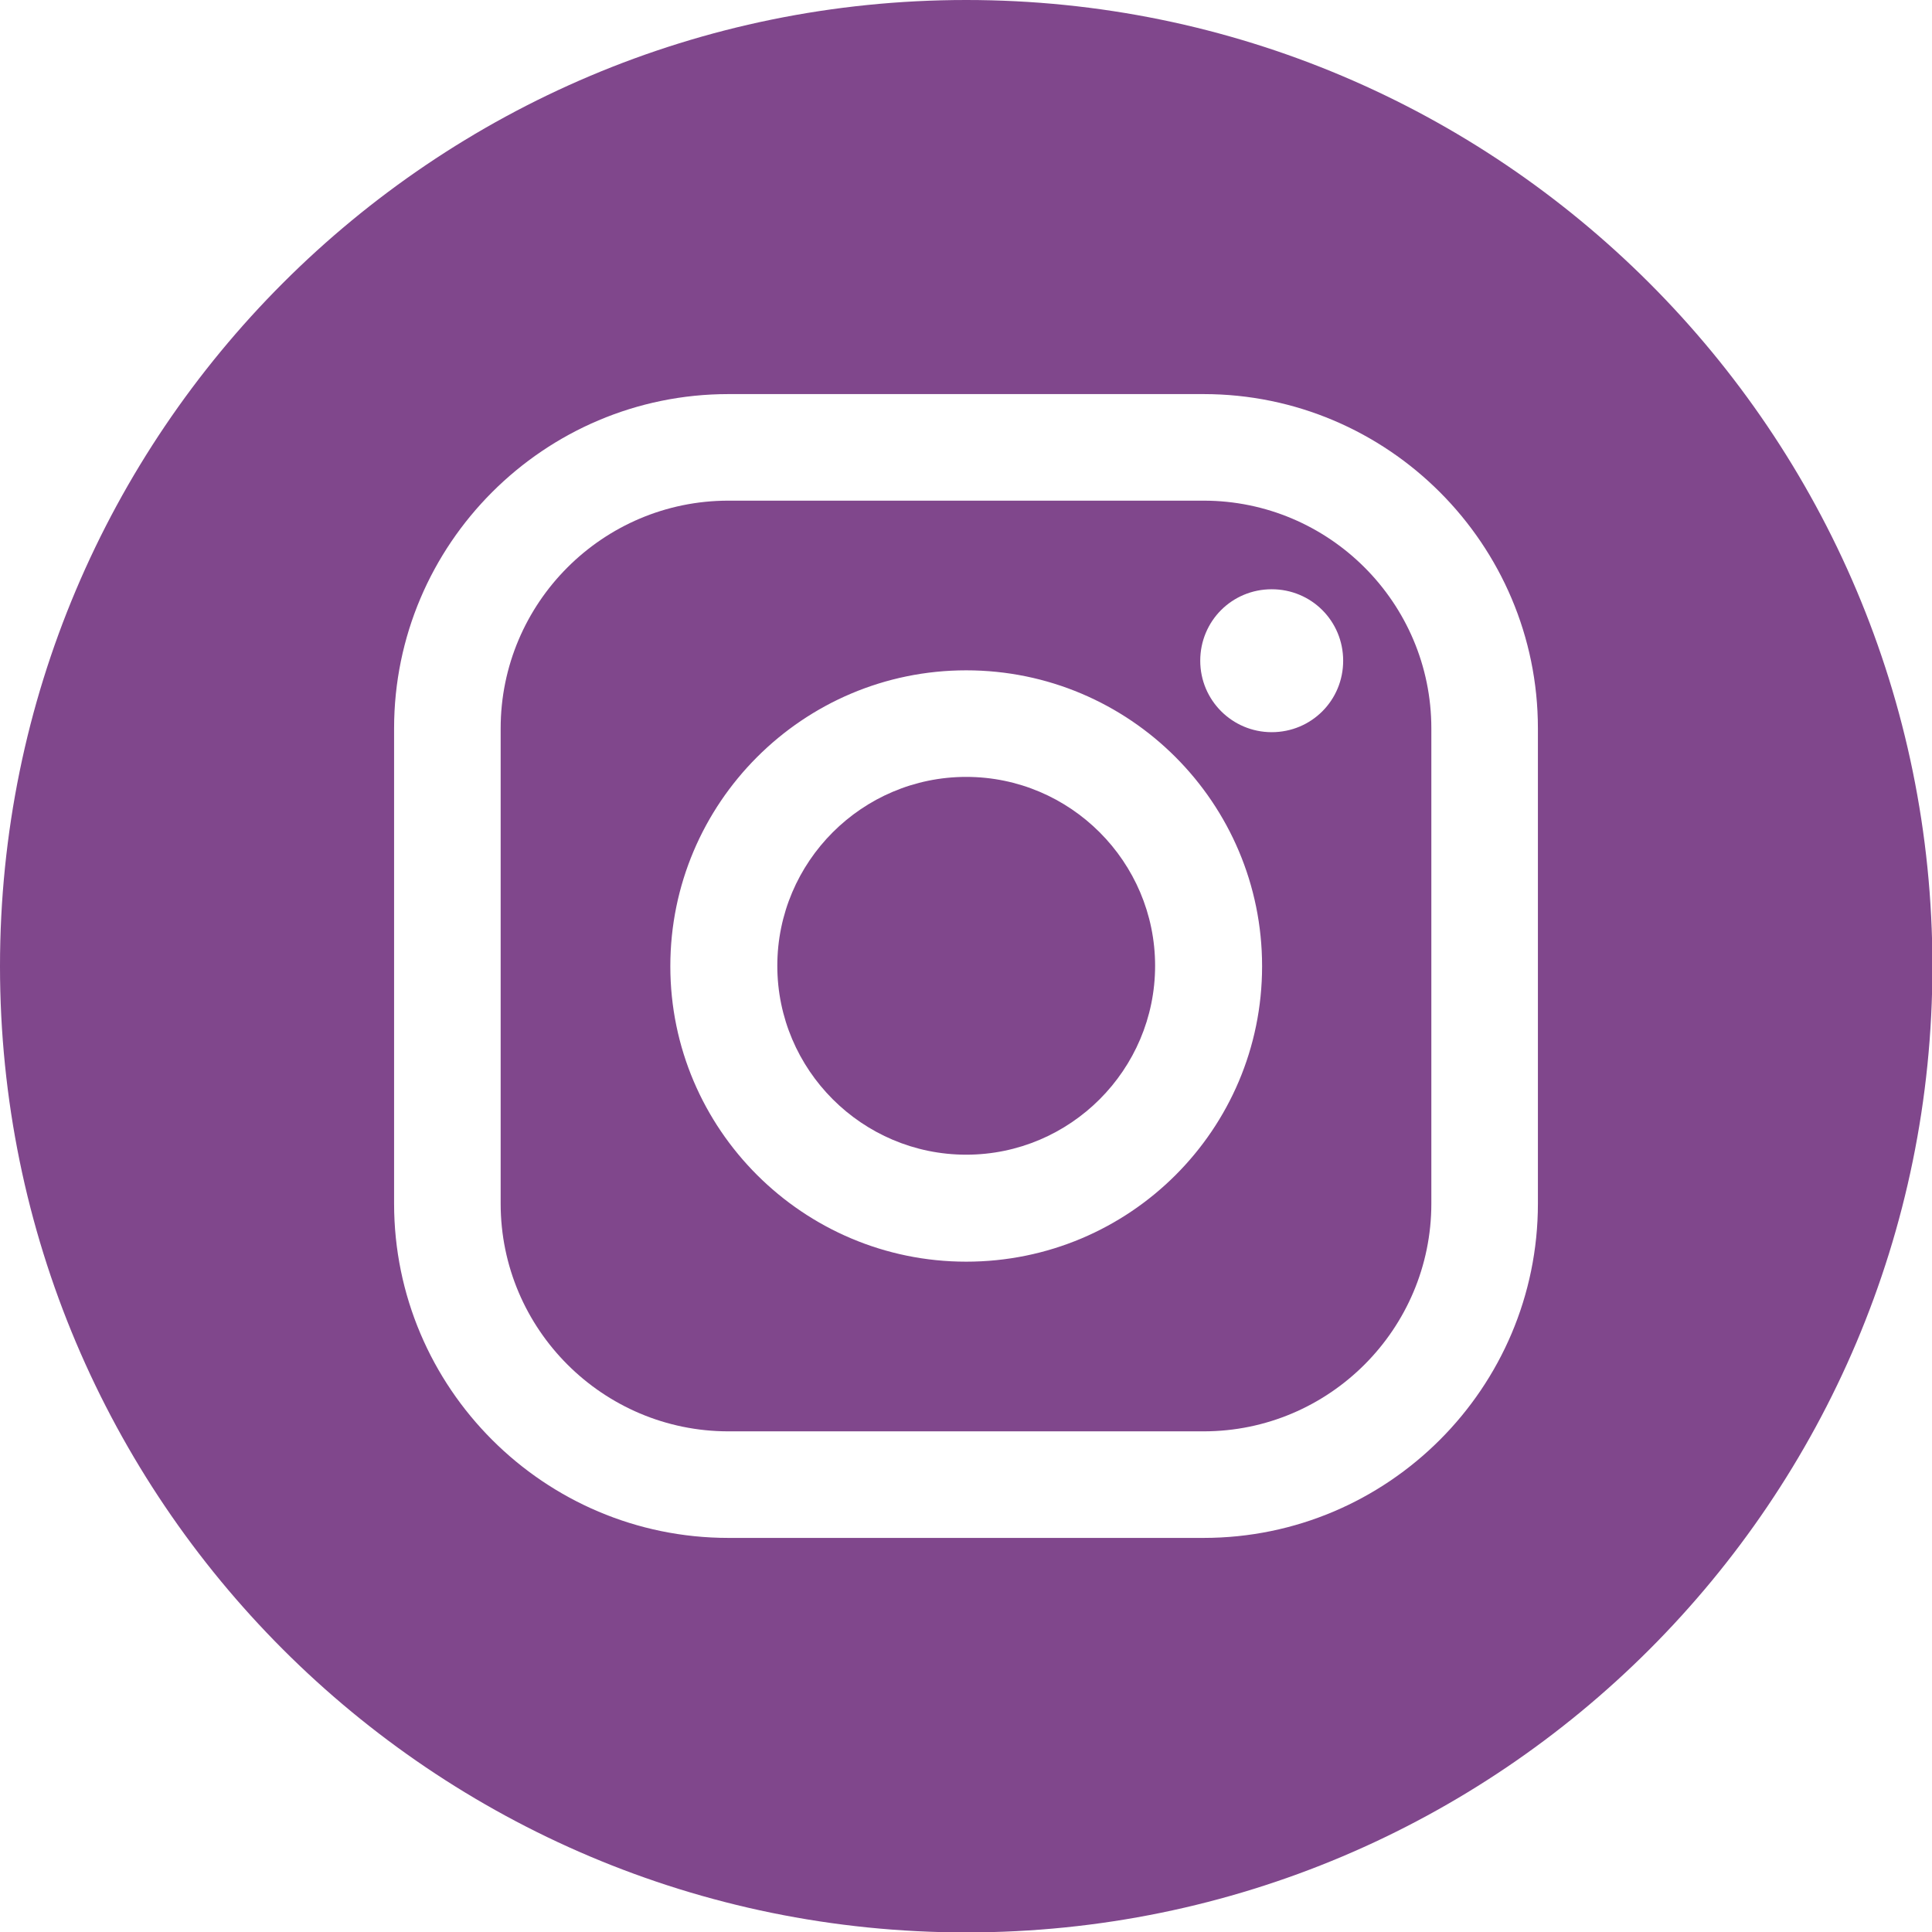
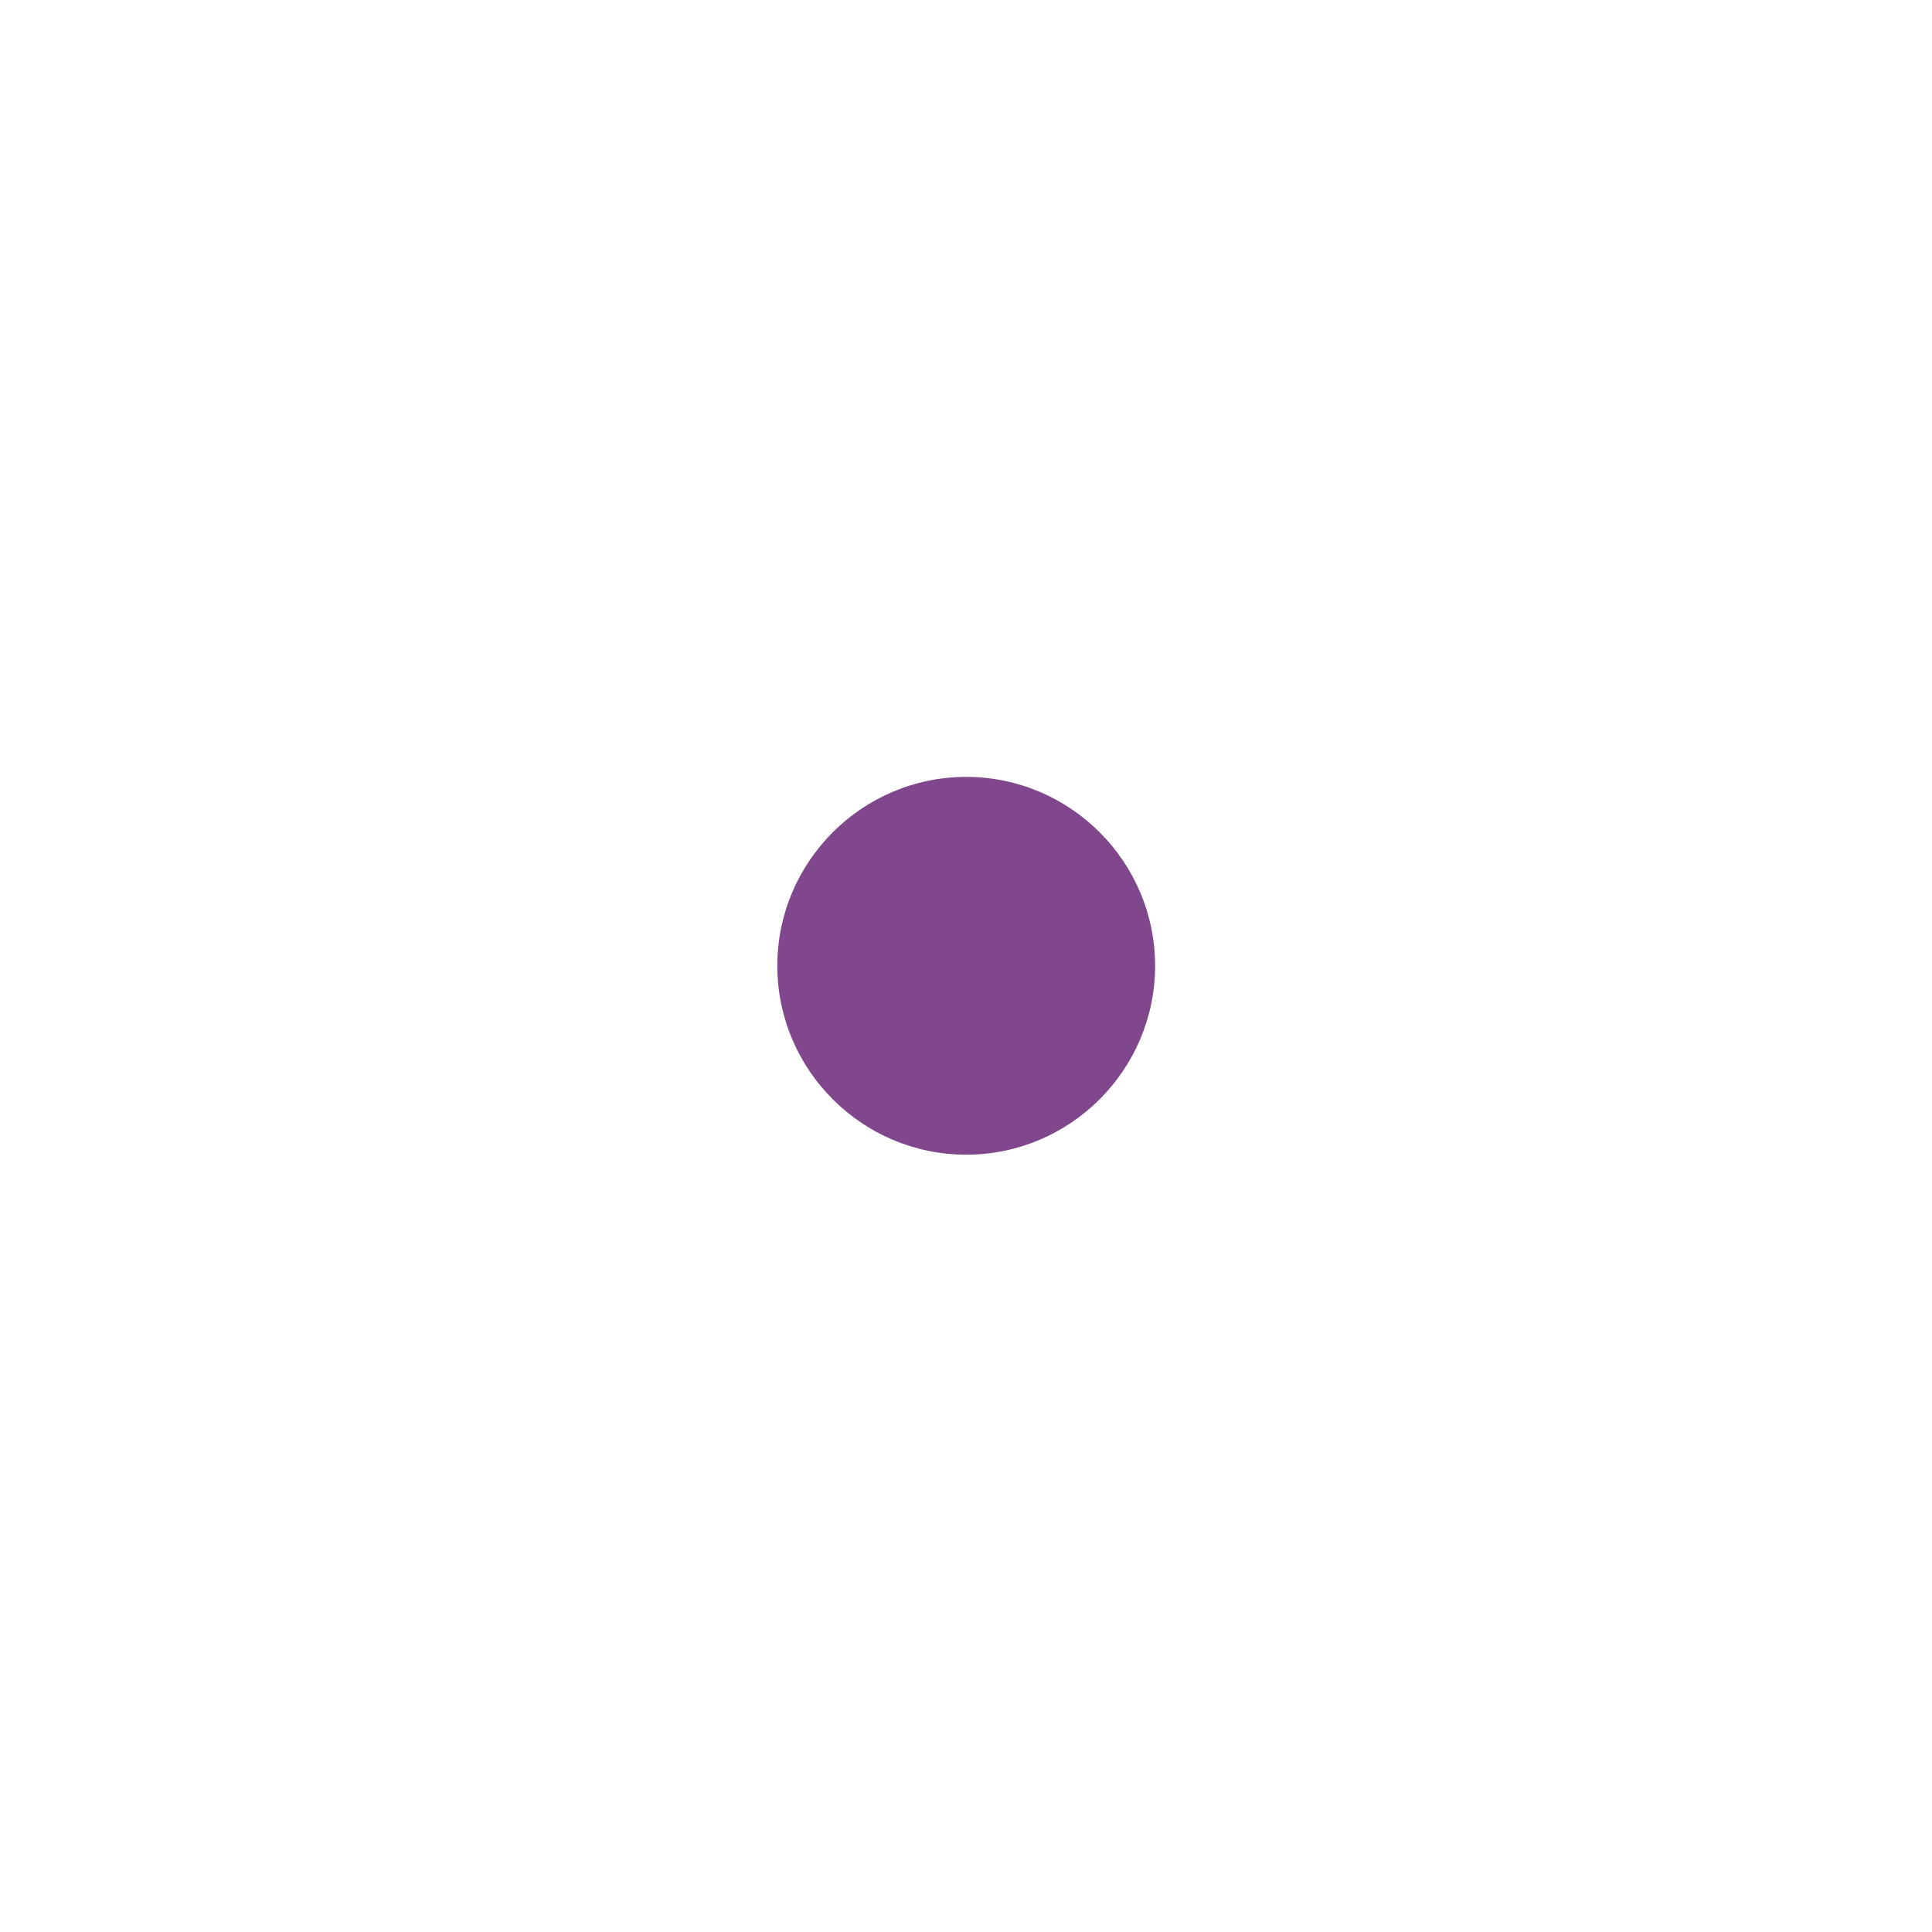
<svg xmlns="http://www.w3.org/2000/svg" id="_レイヤー_1" data-name="レイヤー_1" viewBox="0 0 46.23 46.23">
  <defs>
    <style>
      .cls-1 {
        fill: #80478c;
      }
    </style>
  </defs>
-   <path class="cls-1" d="M28.8,11.98h-11.37c-3.01,0-5.45,2.45-5.45,5.45v11.37c0,3.01,2.45,5.45,5.45,5.45h11.37c3.01,0,5.45-2.45,5.45-5.45v-11.37c0-3.01-2.45-5.45-5.45-5.45ZM23.12,30.19c-3.9,0-7.08-3.17-7.08-7.07s3.17-7.08,7.08-7.08,7.08,3.17,7.08,7.08-3.17,7.07-7.08,7.07ZM30.43,17.52c-.94,0-1.71-.76-1.71-1.71s.76-1.71,1.71-1.71,1.71.76,1.71,1.71-.76,1.71-1.71,1.71Z" />
  <path class="cls-1" d="M23.12,18.59c-2.49,0-4.52,2.03-4.52,4.52s2.03,4.52,4.52,4.52,4.52-2.03,4.52-4.52-2.03-4.52-4.52-4.52Z" />
-   <path class="cls-1" d="M23.12,0C10.35,0,0,10.35,0,23.12s10.35,23.12,23.12,23.12,23.12-10.35,23.12-23.12S35.88,0,23.12,0ZM36.8,28.8c0,4.41-3.59,8-8,8h-11.37c-4.41,0-8-3.59-8-8v-11.37c0-4.41,3.59-8,8-8h11.37c4.41,0,8,3.59,8,8v11.37Z" />
</svg>